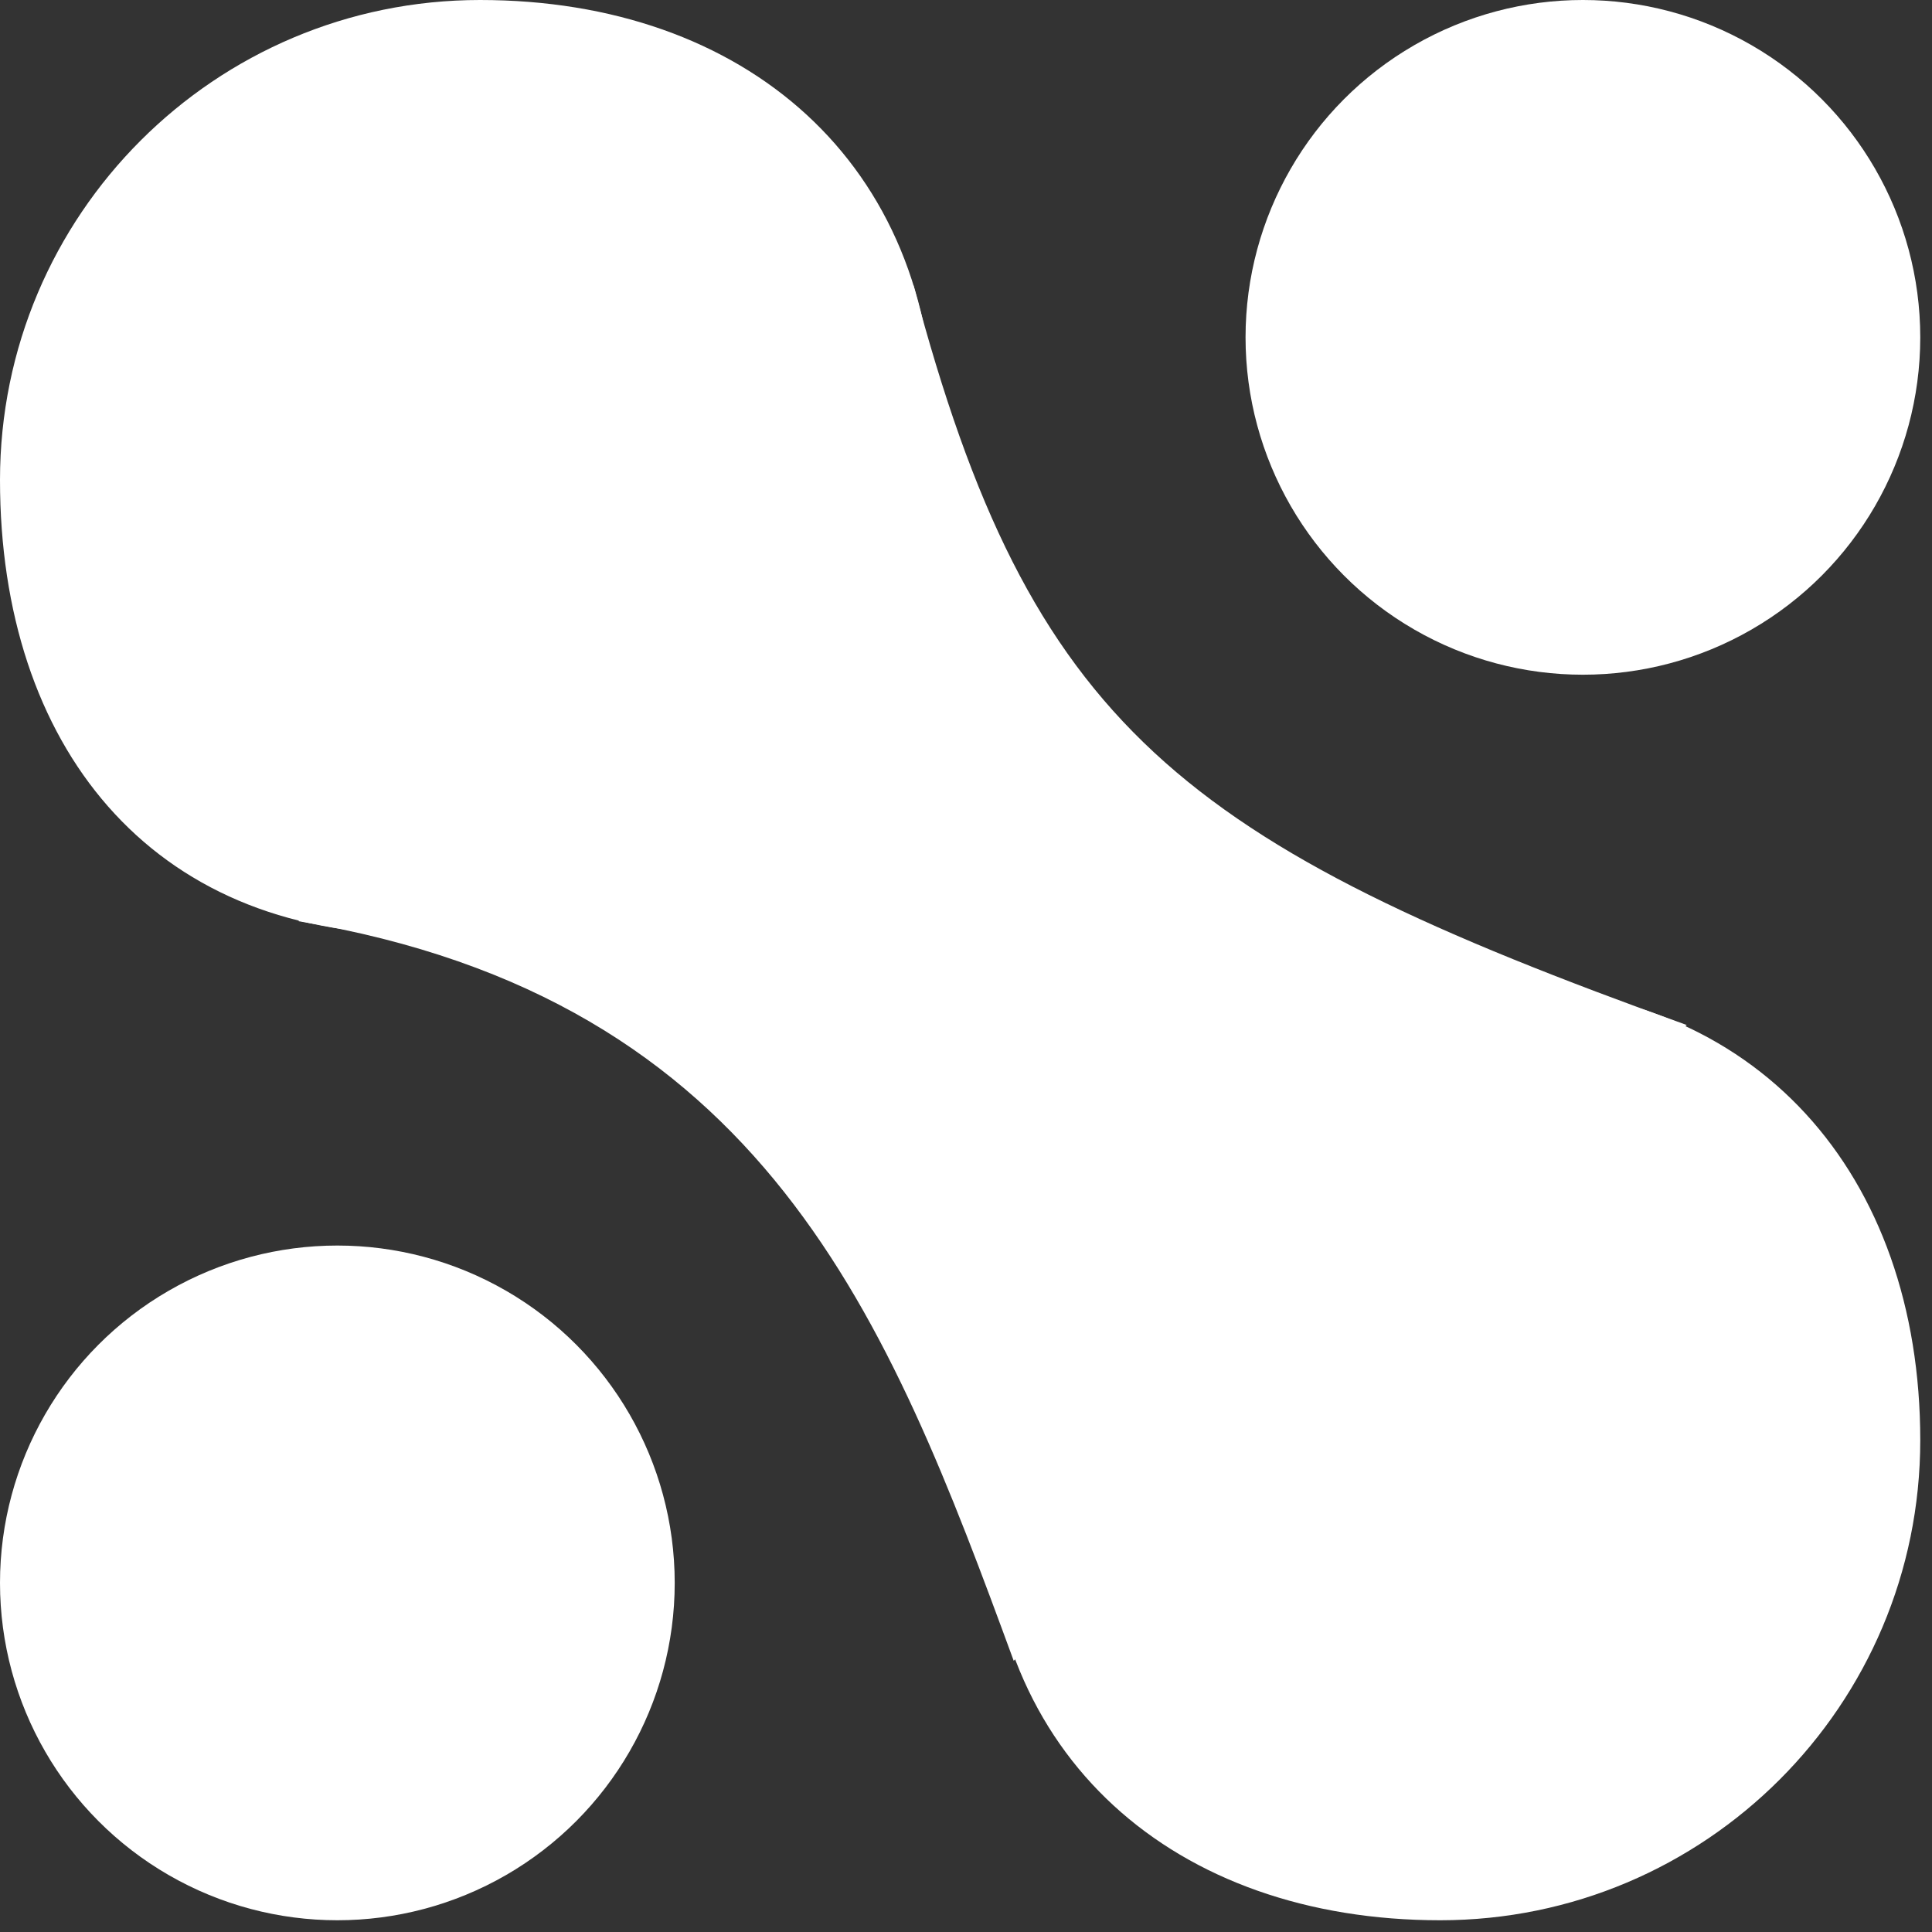
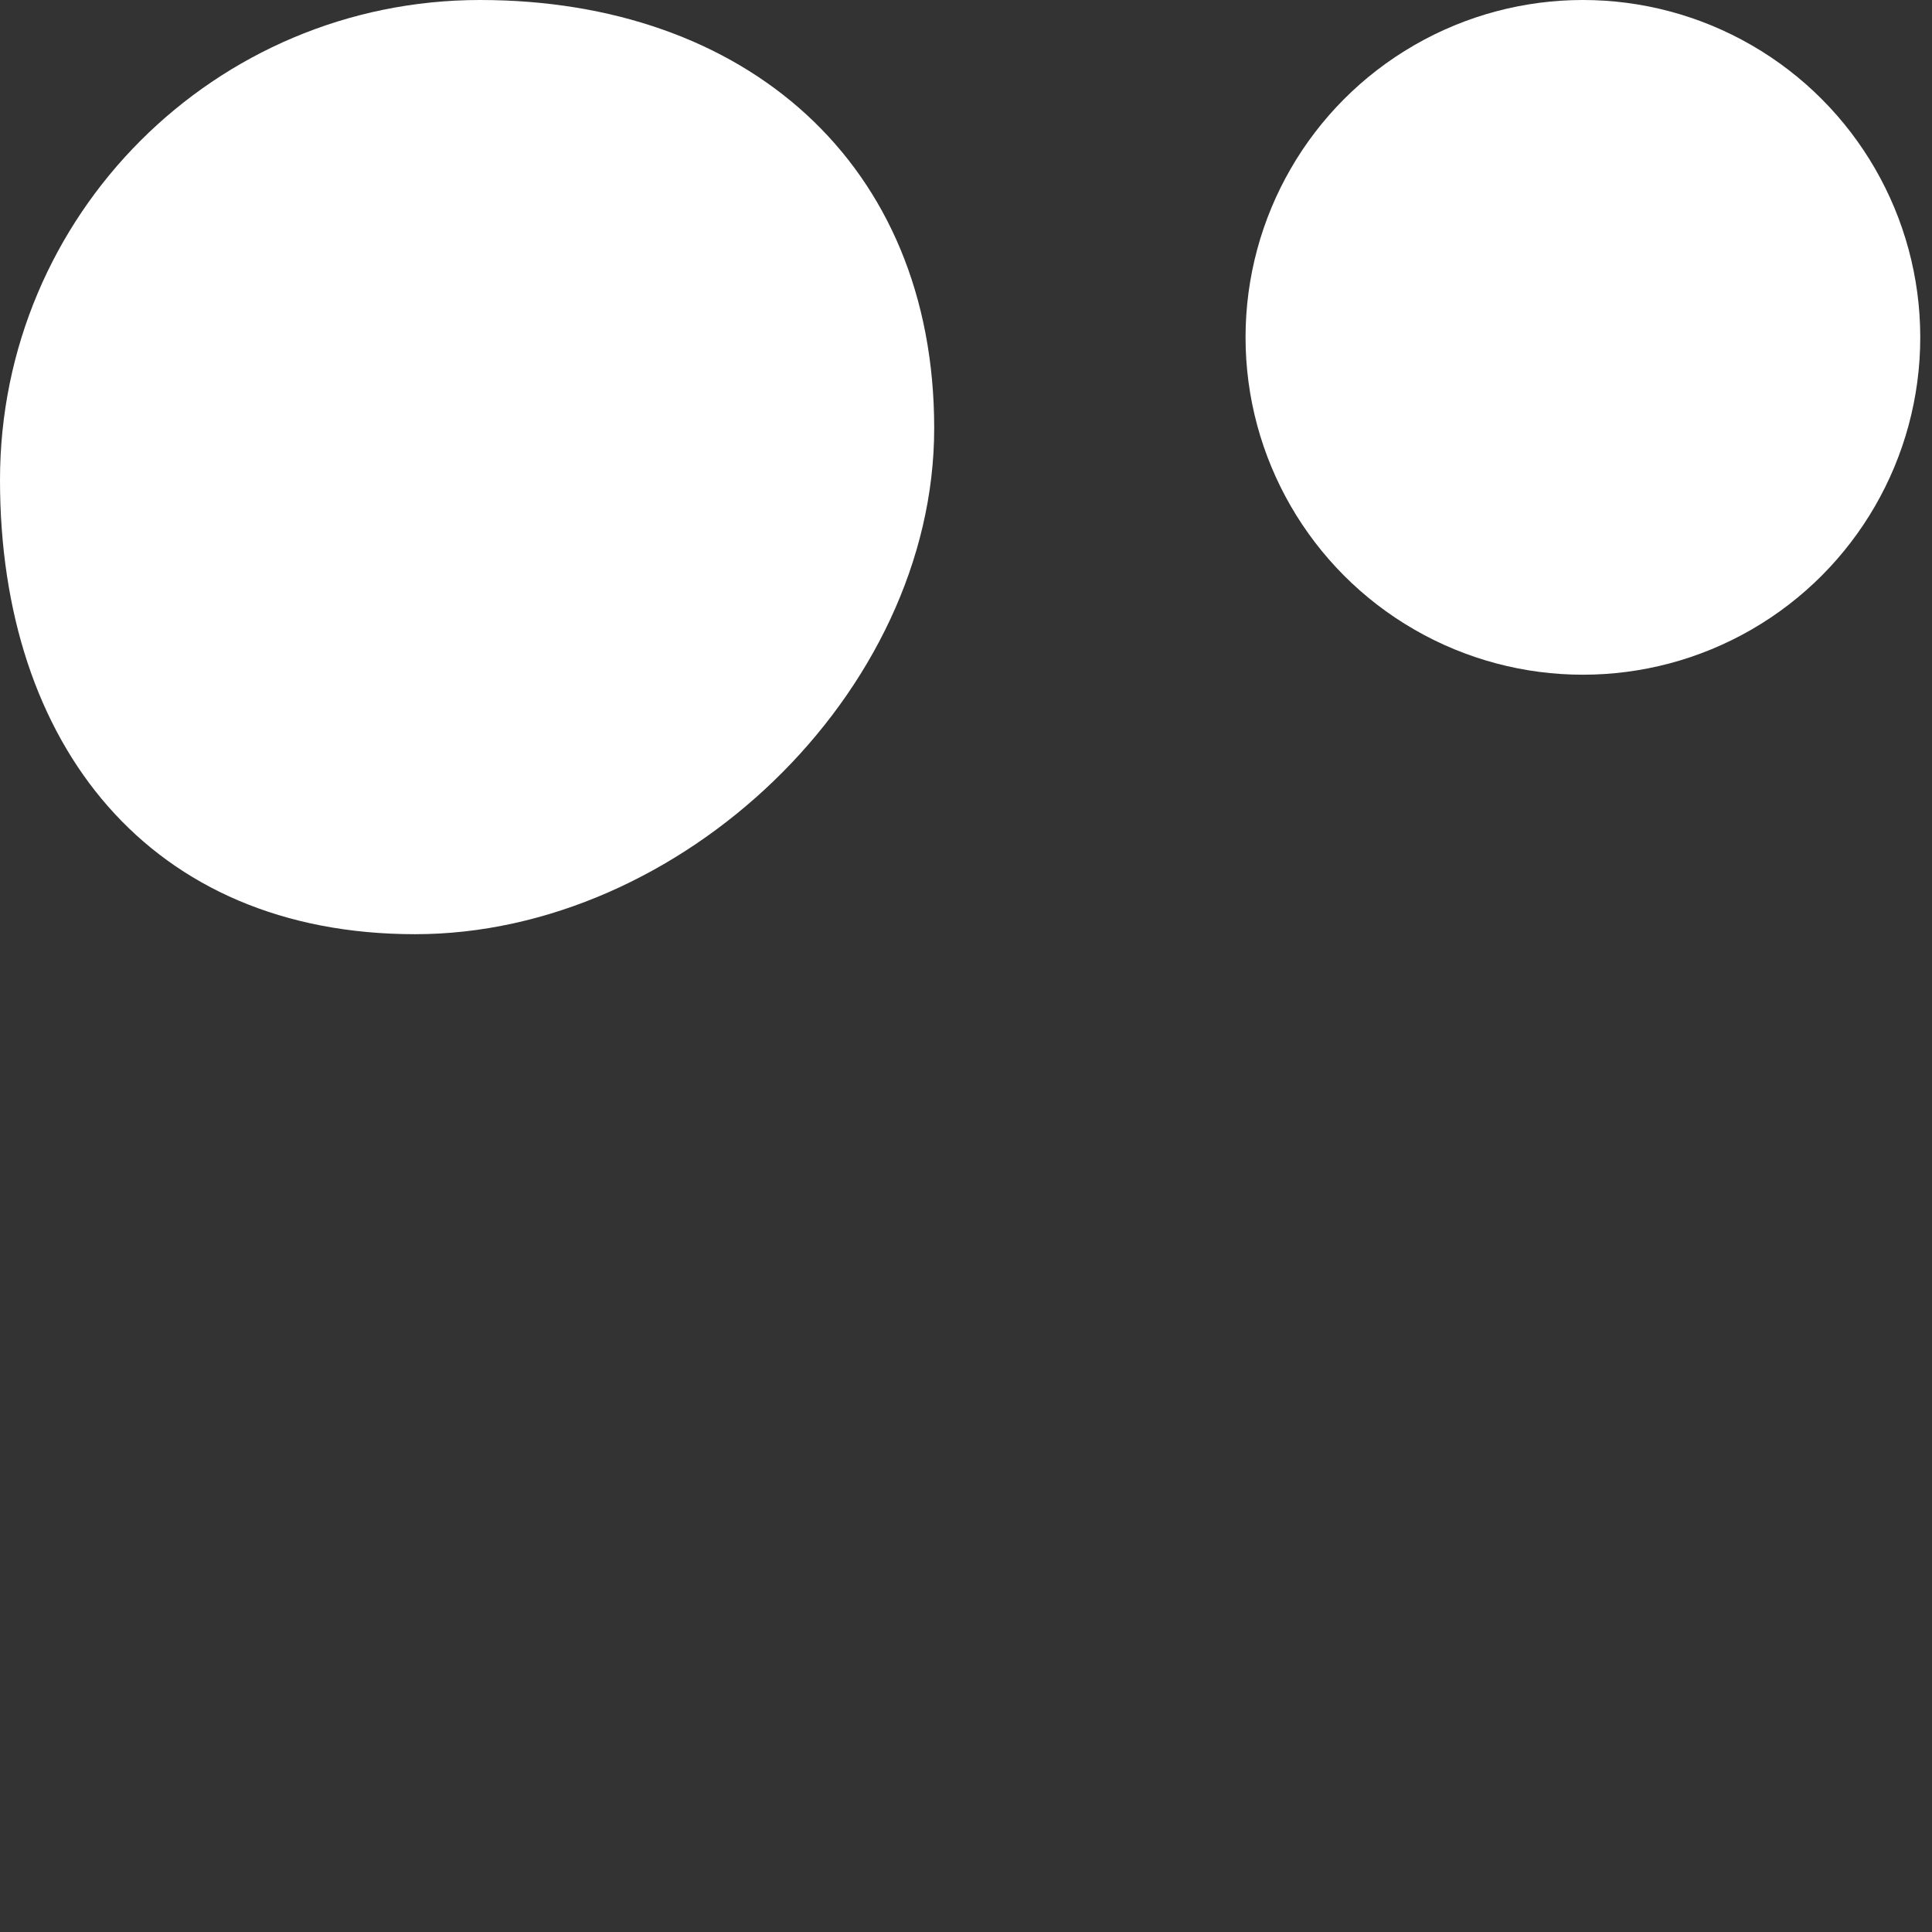
<svg xmlns="http://www.w3.org/2000/svg" fill="none" height="100%" overflow="visible" preserveAspectRatio="none" style="display: block;" viewBox="0 0 26 26" width="100%">
  <rect x="0" y="0" width="26" height="26" fill="#333333" stroke="none" />
  <g id="Group 339383">
    <g id="Vector">
      <path d="M12.572 5.762C12.572 9.33 9.155 12.572 5.587 12.572C2.019 12.572 0 10.028 0 6.46C0 2.892 2.892 0 6.46 0C10.028 0 12.572 2.194 12.572 5.762Z" fill="white" />
-       <path d="M25.842 19.381C25.842 22.949 22.949 25.842 19.381 25.842C15.813 25.842 13.27 23.648 13.27 20.08C13.27 16.512 16.512 13.27 20.08 13.27C23.648 13.27 25.842 15.813 25.842 19.381Z" fill="white" />
-       <path d="M22.699 13.794C15.889 11.349 13.866 9.778 12.294 3.841L4.016 12.397C10.302 13.445 11.954 17.752 13.642 22.35L22.699 13.794Z" fill="white" />
    </g>
-     <circle cx="4.54" cy="21.302" fill="white" id="Ellipse 31" r="4.54" />
    <circle cx="21.302" cy="4.54" fill="white" id="Ellipse 32" r="4.54" />
  </g>
</svg>